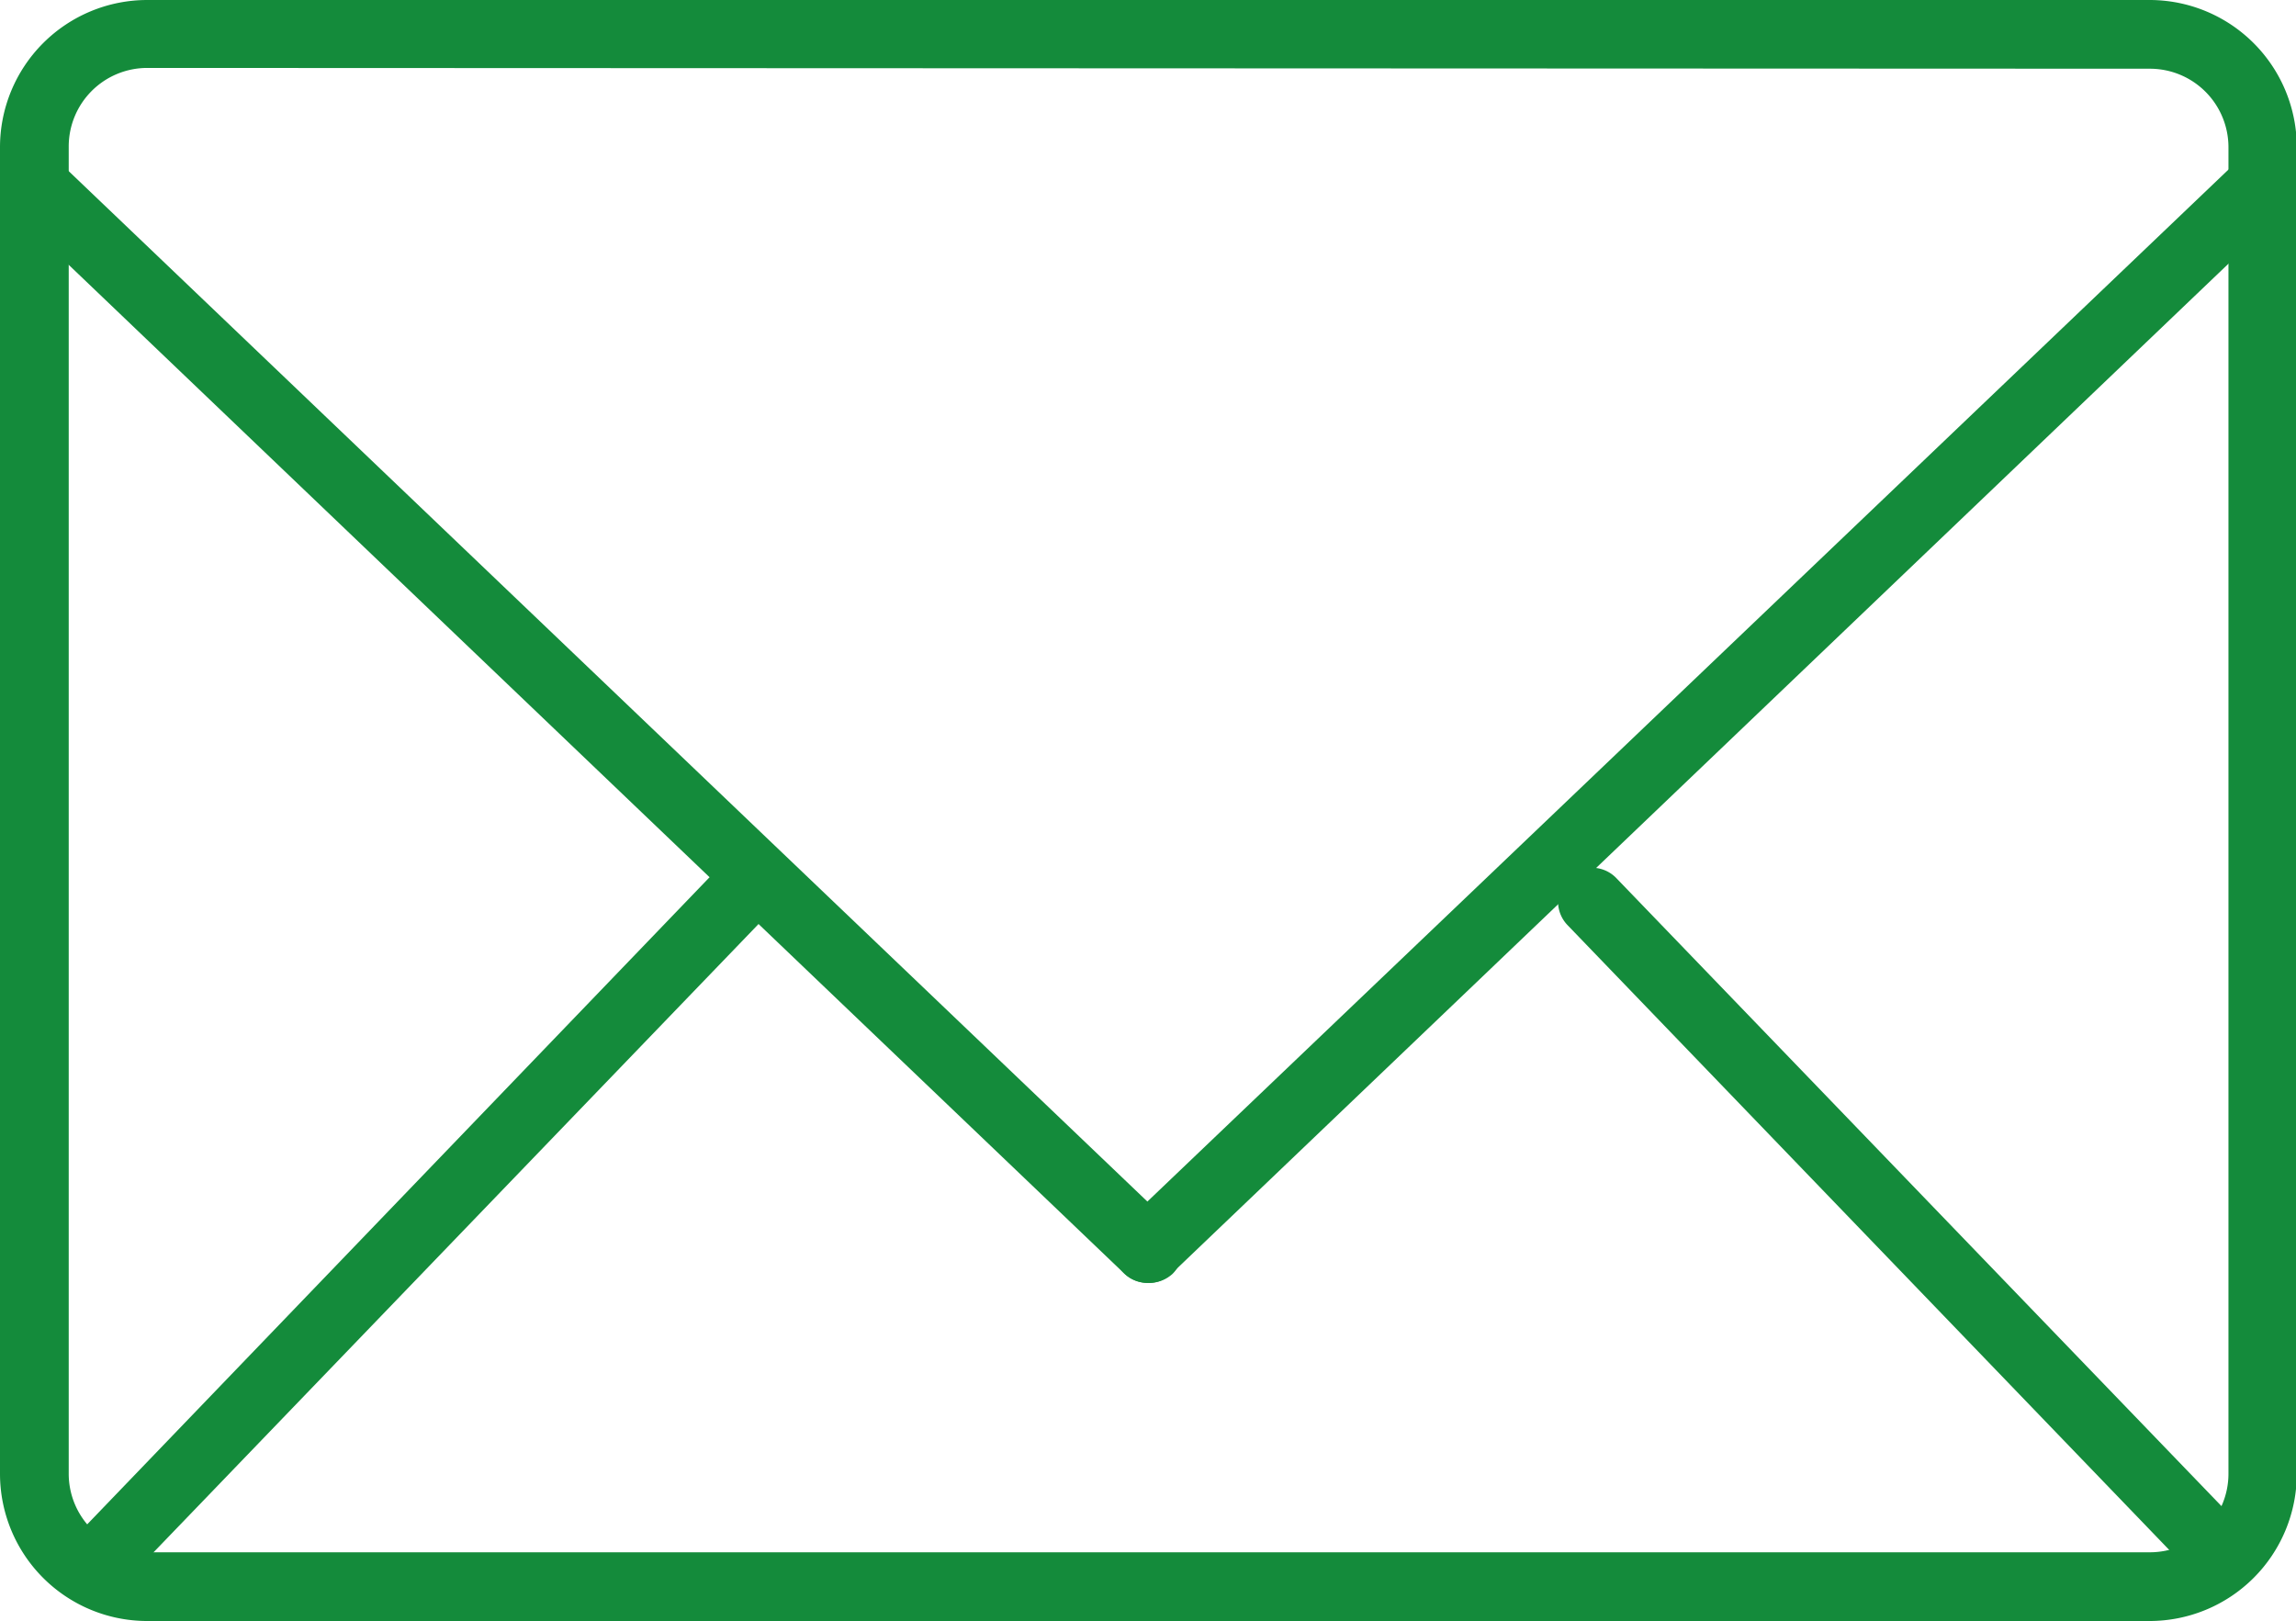
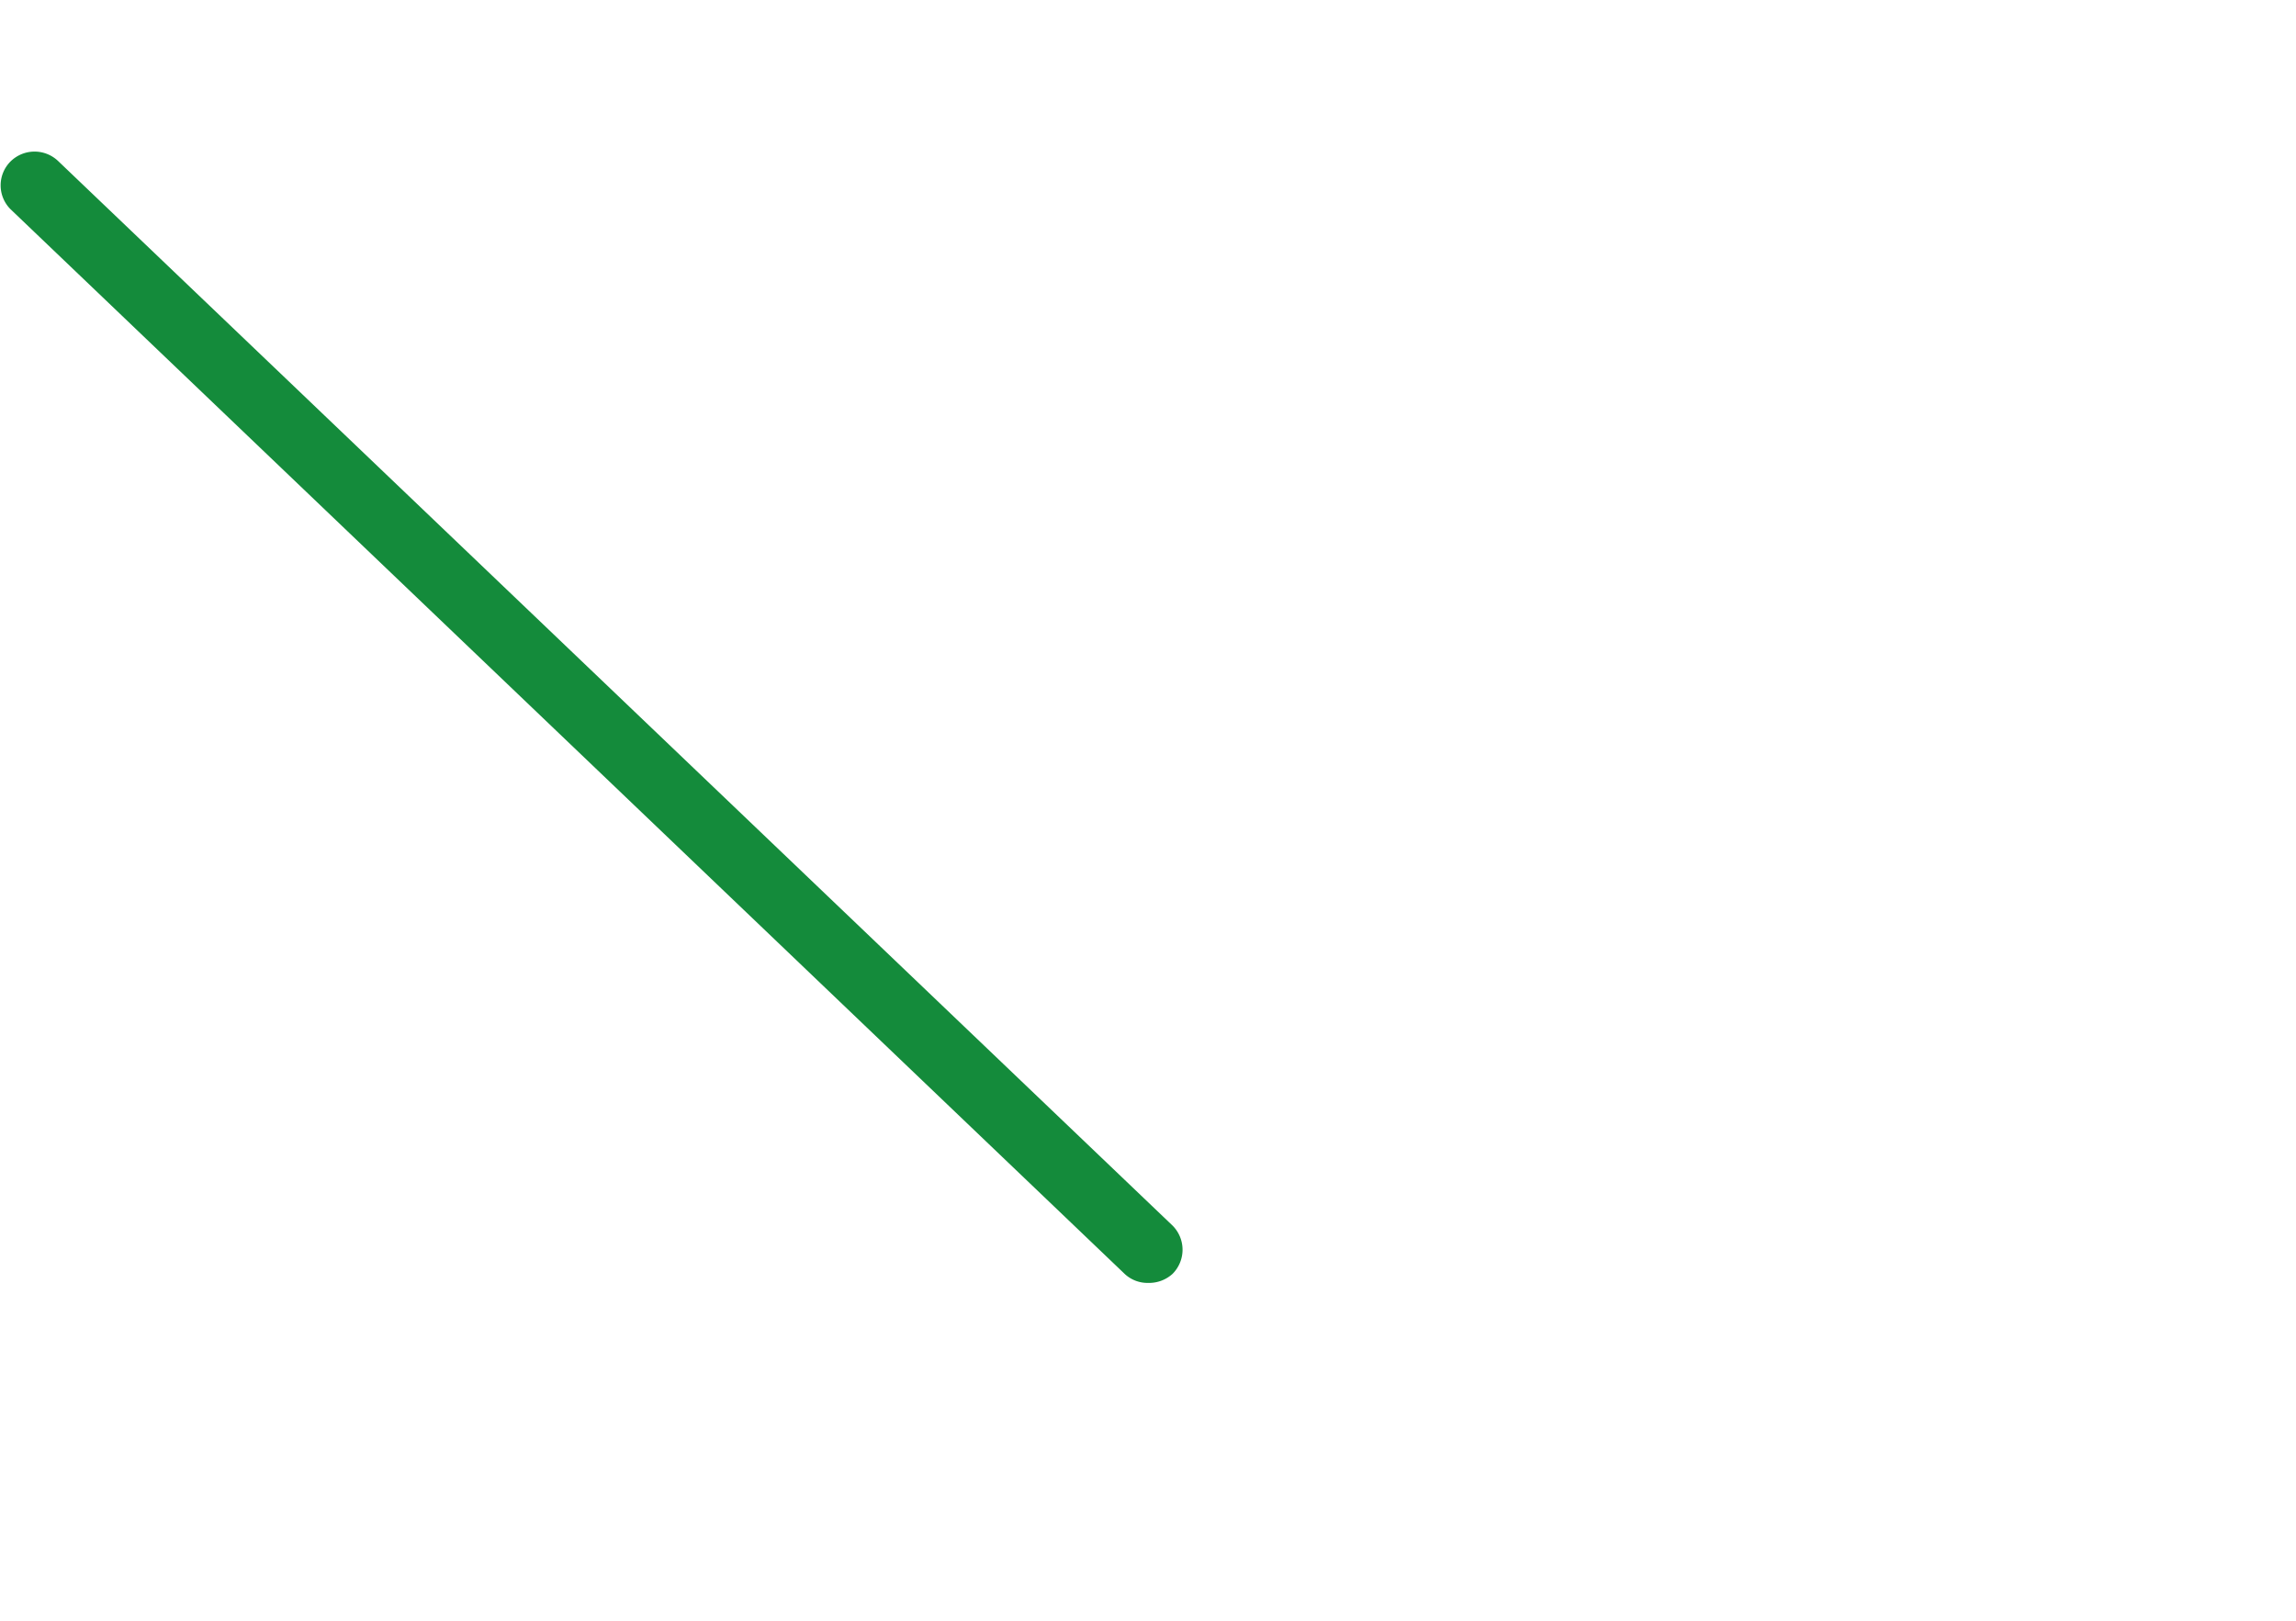
<svg xmlns="http://www.w3.org/2000/svg" viewBox="0 0 58.47 41.28">
  <defs>
    <style>.cls-1{fill:#148b3b;}</style>
  </defs>
  <title>アセット 2</title>
  <g id="レイヤー_2" data-name="レイヤー 2">
    <g id="_2-3" data-name="2-3">
-       <path class="cls-1" d="M54.73,41.28h-51A3.75,3.75,0,0,1,0,37.53V3.75A3.75,3.75,0,0,1,3.75,0h51a3.75,3.75,0,0,1,3.74,3.75V37.53A3.75,3.75,0,0,1,54.73,41.28ZM3.75,1.73a2,2,0,0,0-2,2V37.53a2,2,0,0,0,2,2h51a2,2,0,0,0,2-2V3.75a2,2,0,0,0-2-2Z" />
      <path class="cls-1" d="M29.24,32.67a.85.85,0,0,1-.6-.23L.27,5.33a.86.86,0,0,1,0-1.22.87.87,0,0,1,1.22,0l28.37,27.1a.87.87,0,0,1,0,1.23A.89.89,0,0,1,29.24,32.67Z" />
-       <path class="cls-1" d="M29.24,32.67a.89.89,0,0,1-.63-.26.87.87,0,0,1,0-1.23L57,4.08a.87.87,0,0,1,1.2,1.25L29.83,32.44A.83.83,0,0,1,29.24,32.67Z" />
-       <path class="cls-1" d="M2.79,40.32a.85.85,0,0,1-.6-.24.87.87,0,0,1,0-1.23L18.05,22.36a.87.87,0,0,1,1.22,0,.85.85,0,0,1,0,1.22L3.41,40.05A.86.86,0,0,1,2.79,40.32Z" />
-       <path class="cls-1" d="M56.43,40.32a.86.86,0,0,1-.63-.27L39.92,23.56a.86.86,0,1,1,1.24-1.2L57.05,38.85a.86.86,0,0,1-.62,1.47Z" />
    </g>
  </g>
</svg>